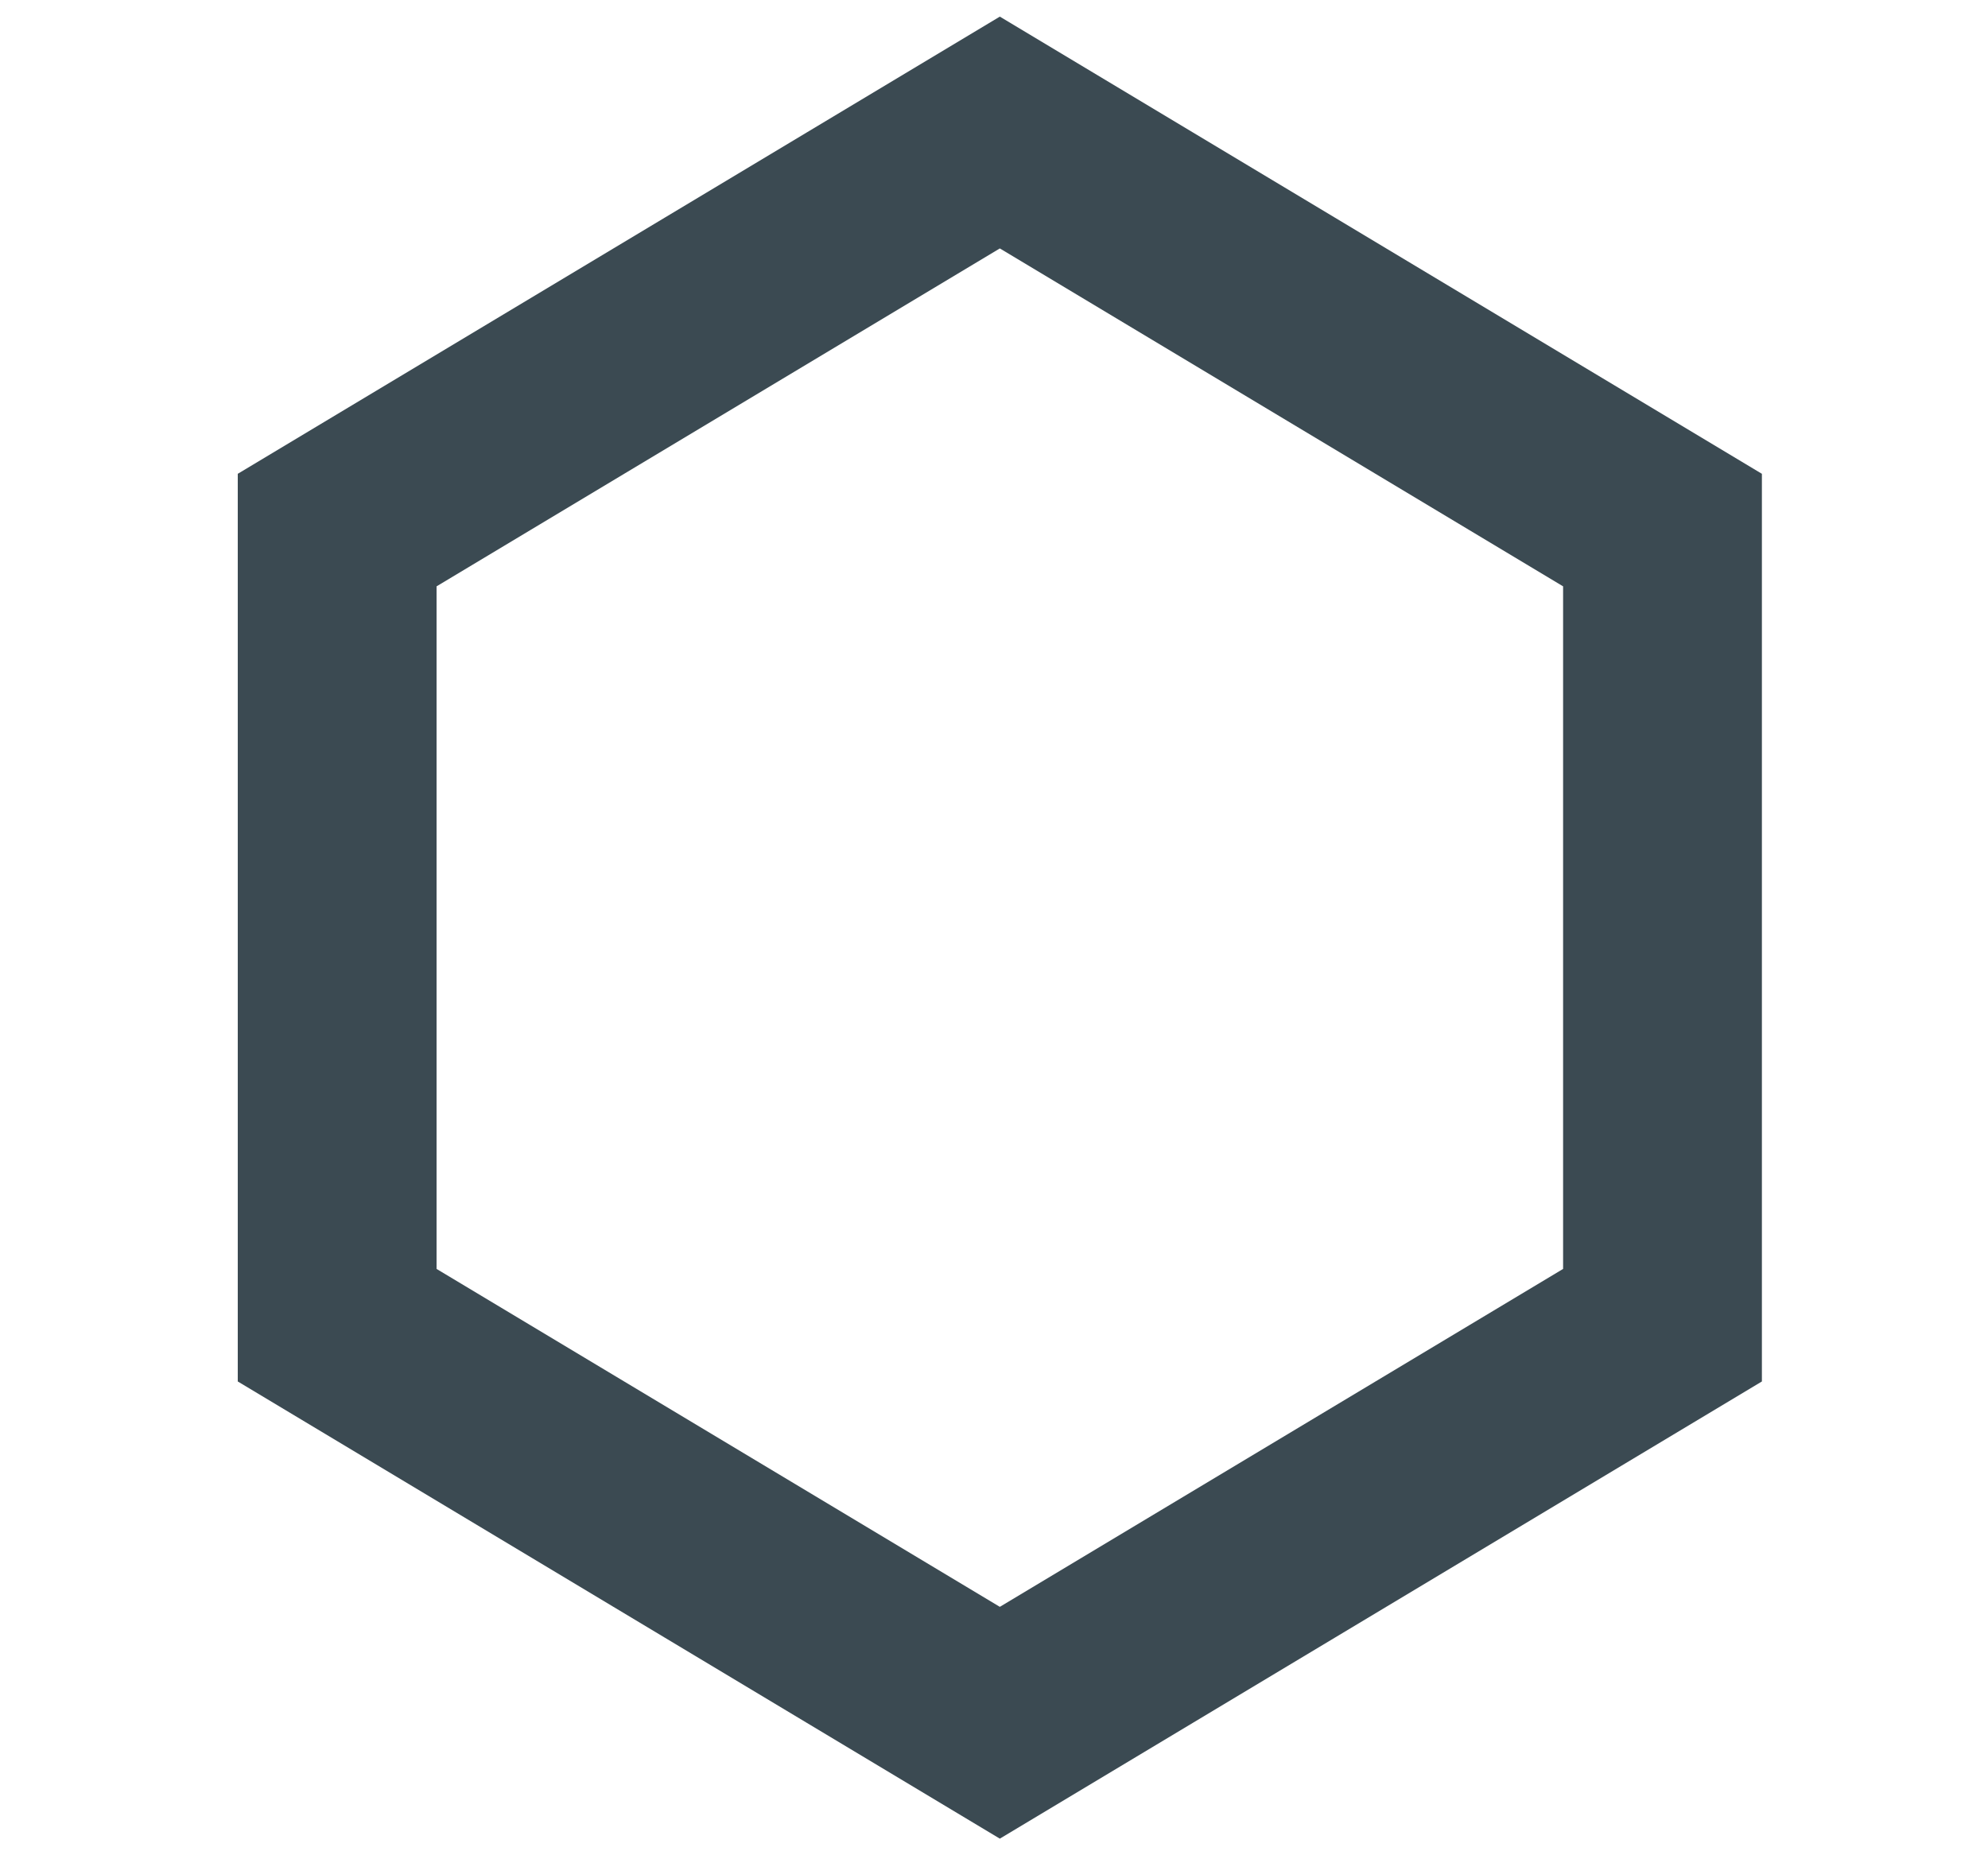
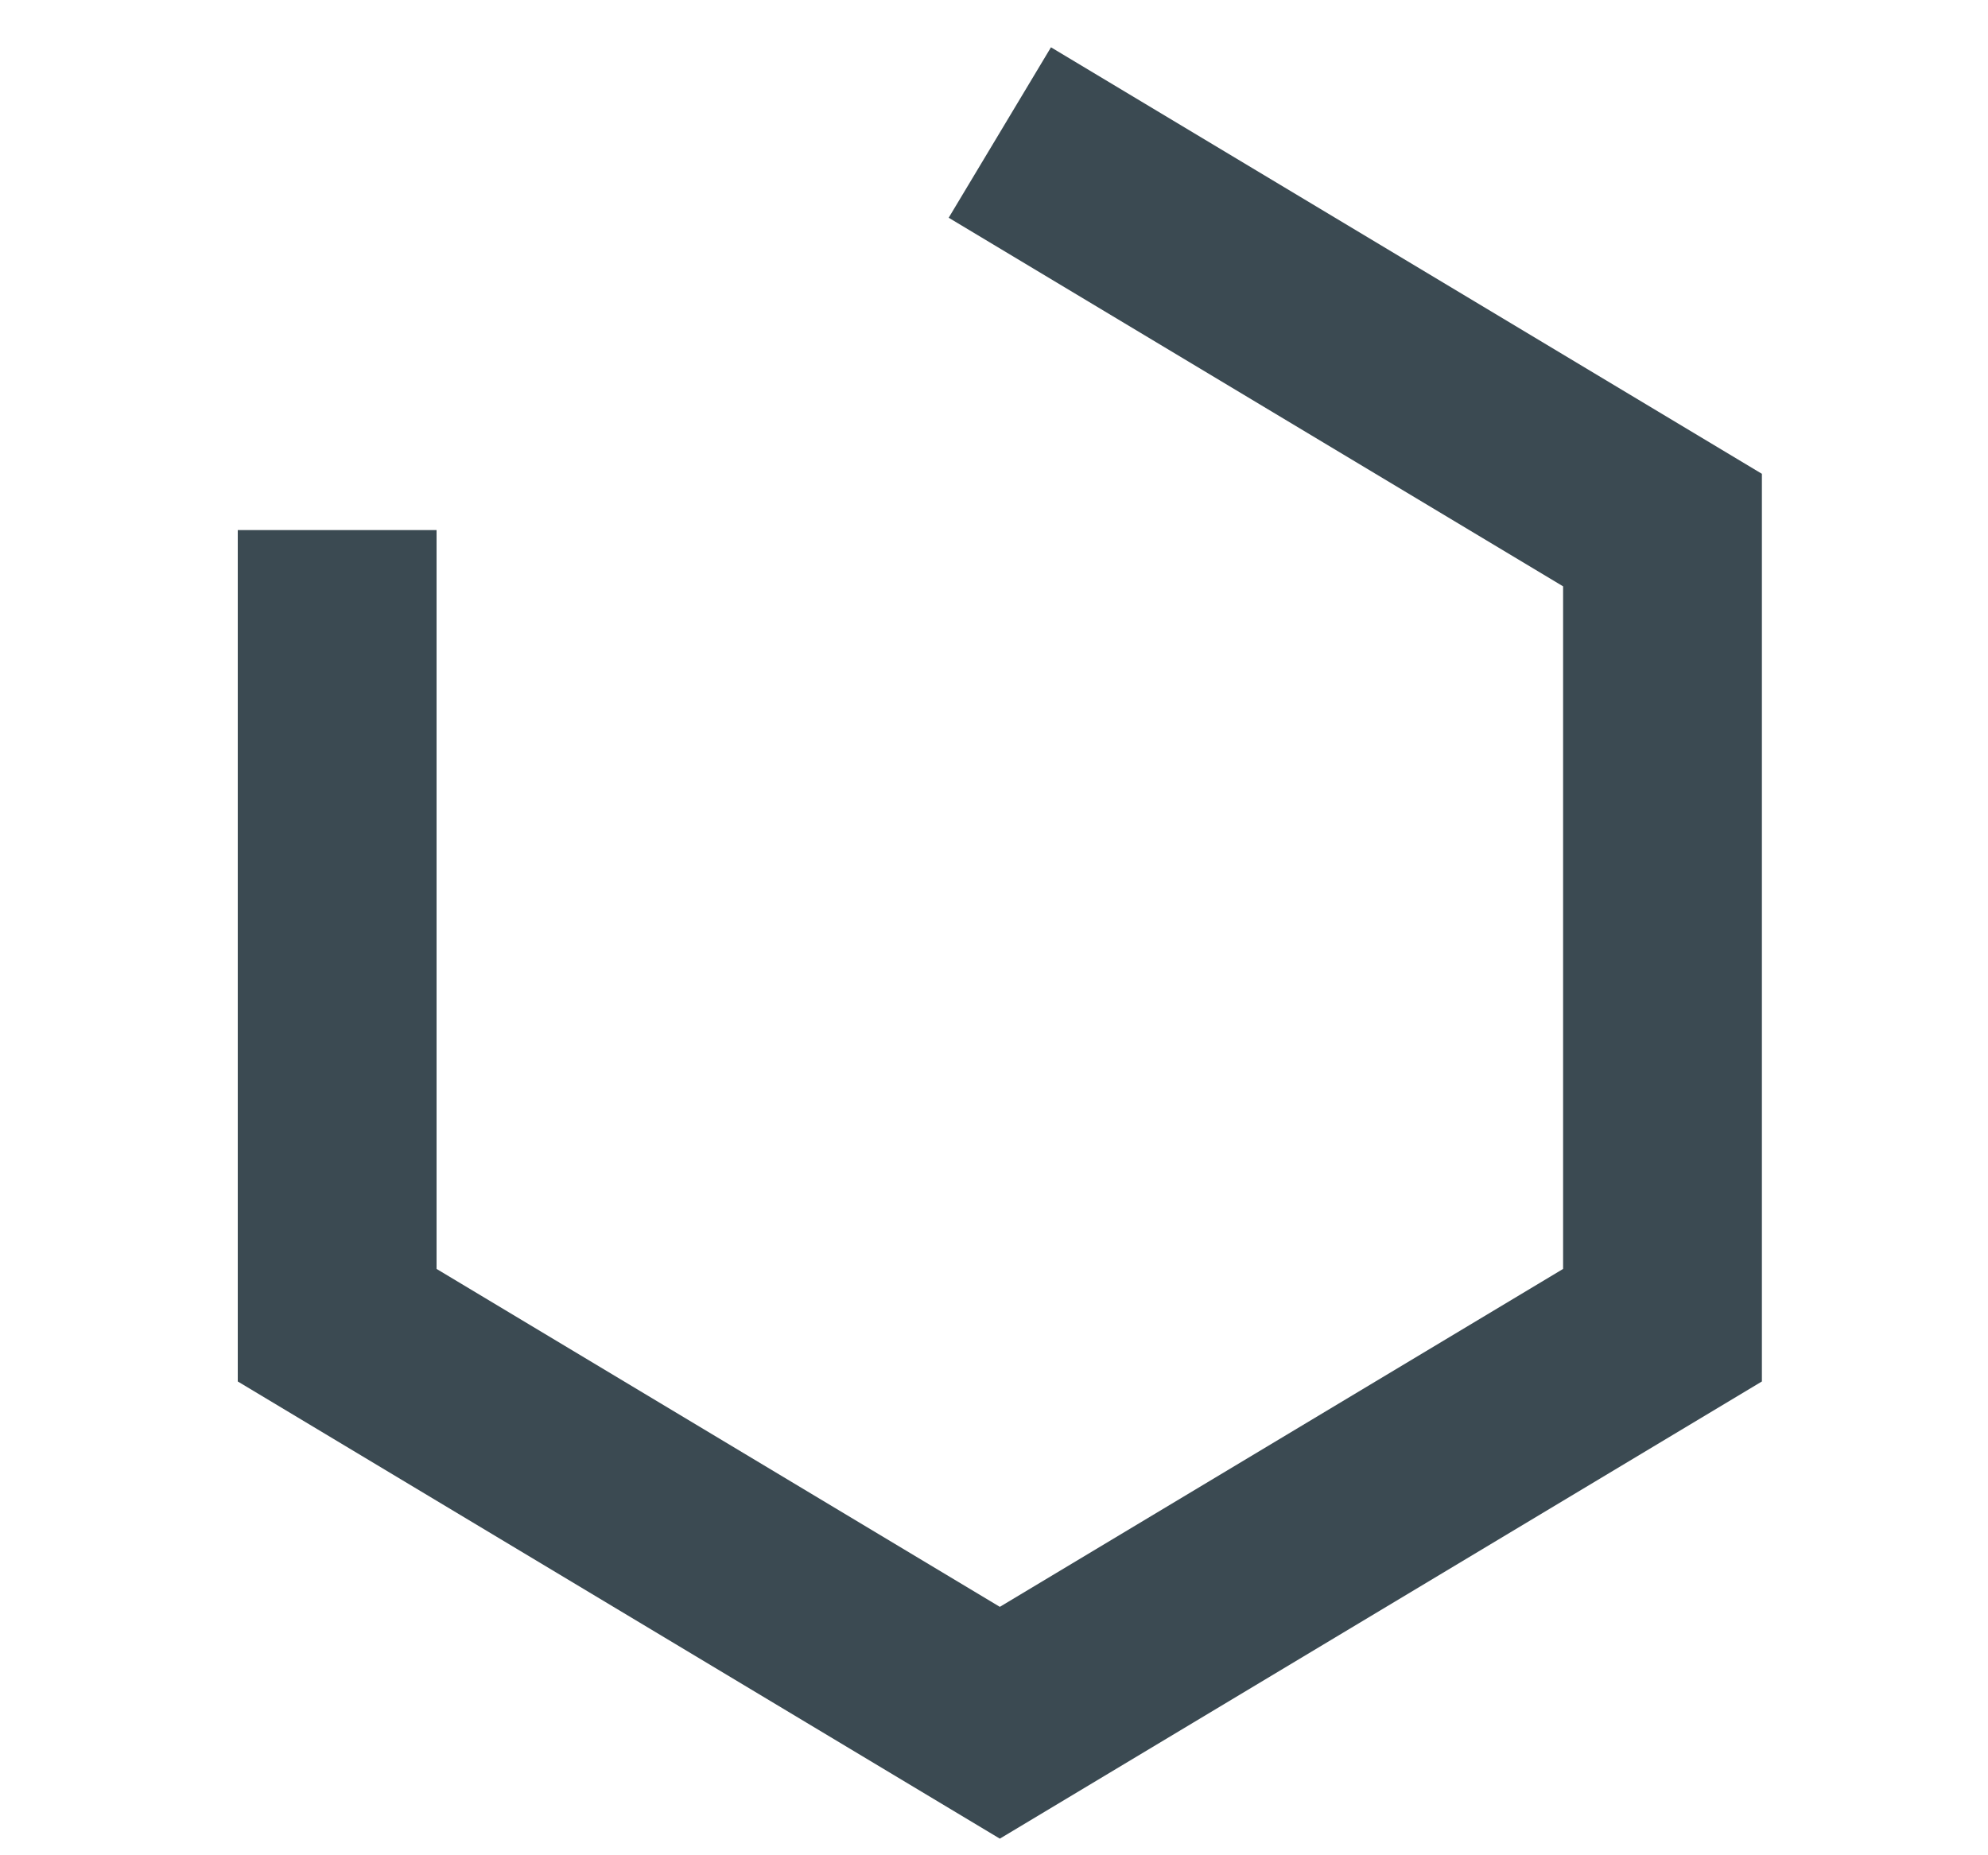
<svg xmlns="http://www.w3.org/2000/svg" width="15" height="14" viewBox="0 0 15 14">
-   <path fill="none" fill-rule="nonzero" stroke="#3b4a52" stroke-width="1.5" d="M7.544 1l5 3v6l-5 3-5-3V4z" opacity="1" />
+   <path fill="none" fill-rule="nonzero" stroke="#3b4a52" stroke-width="1.5" d="M7.544 1l5 3v6l-5 3-5-3V4" opacity="1" />
</svg>